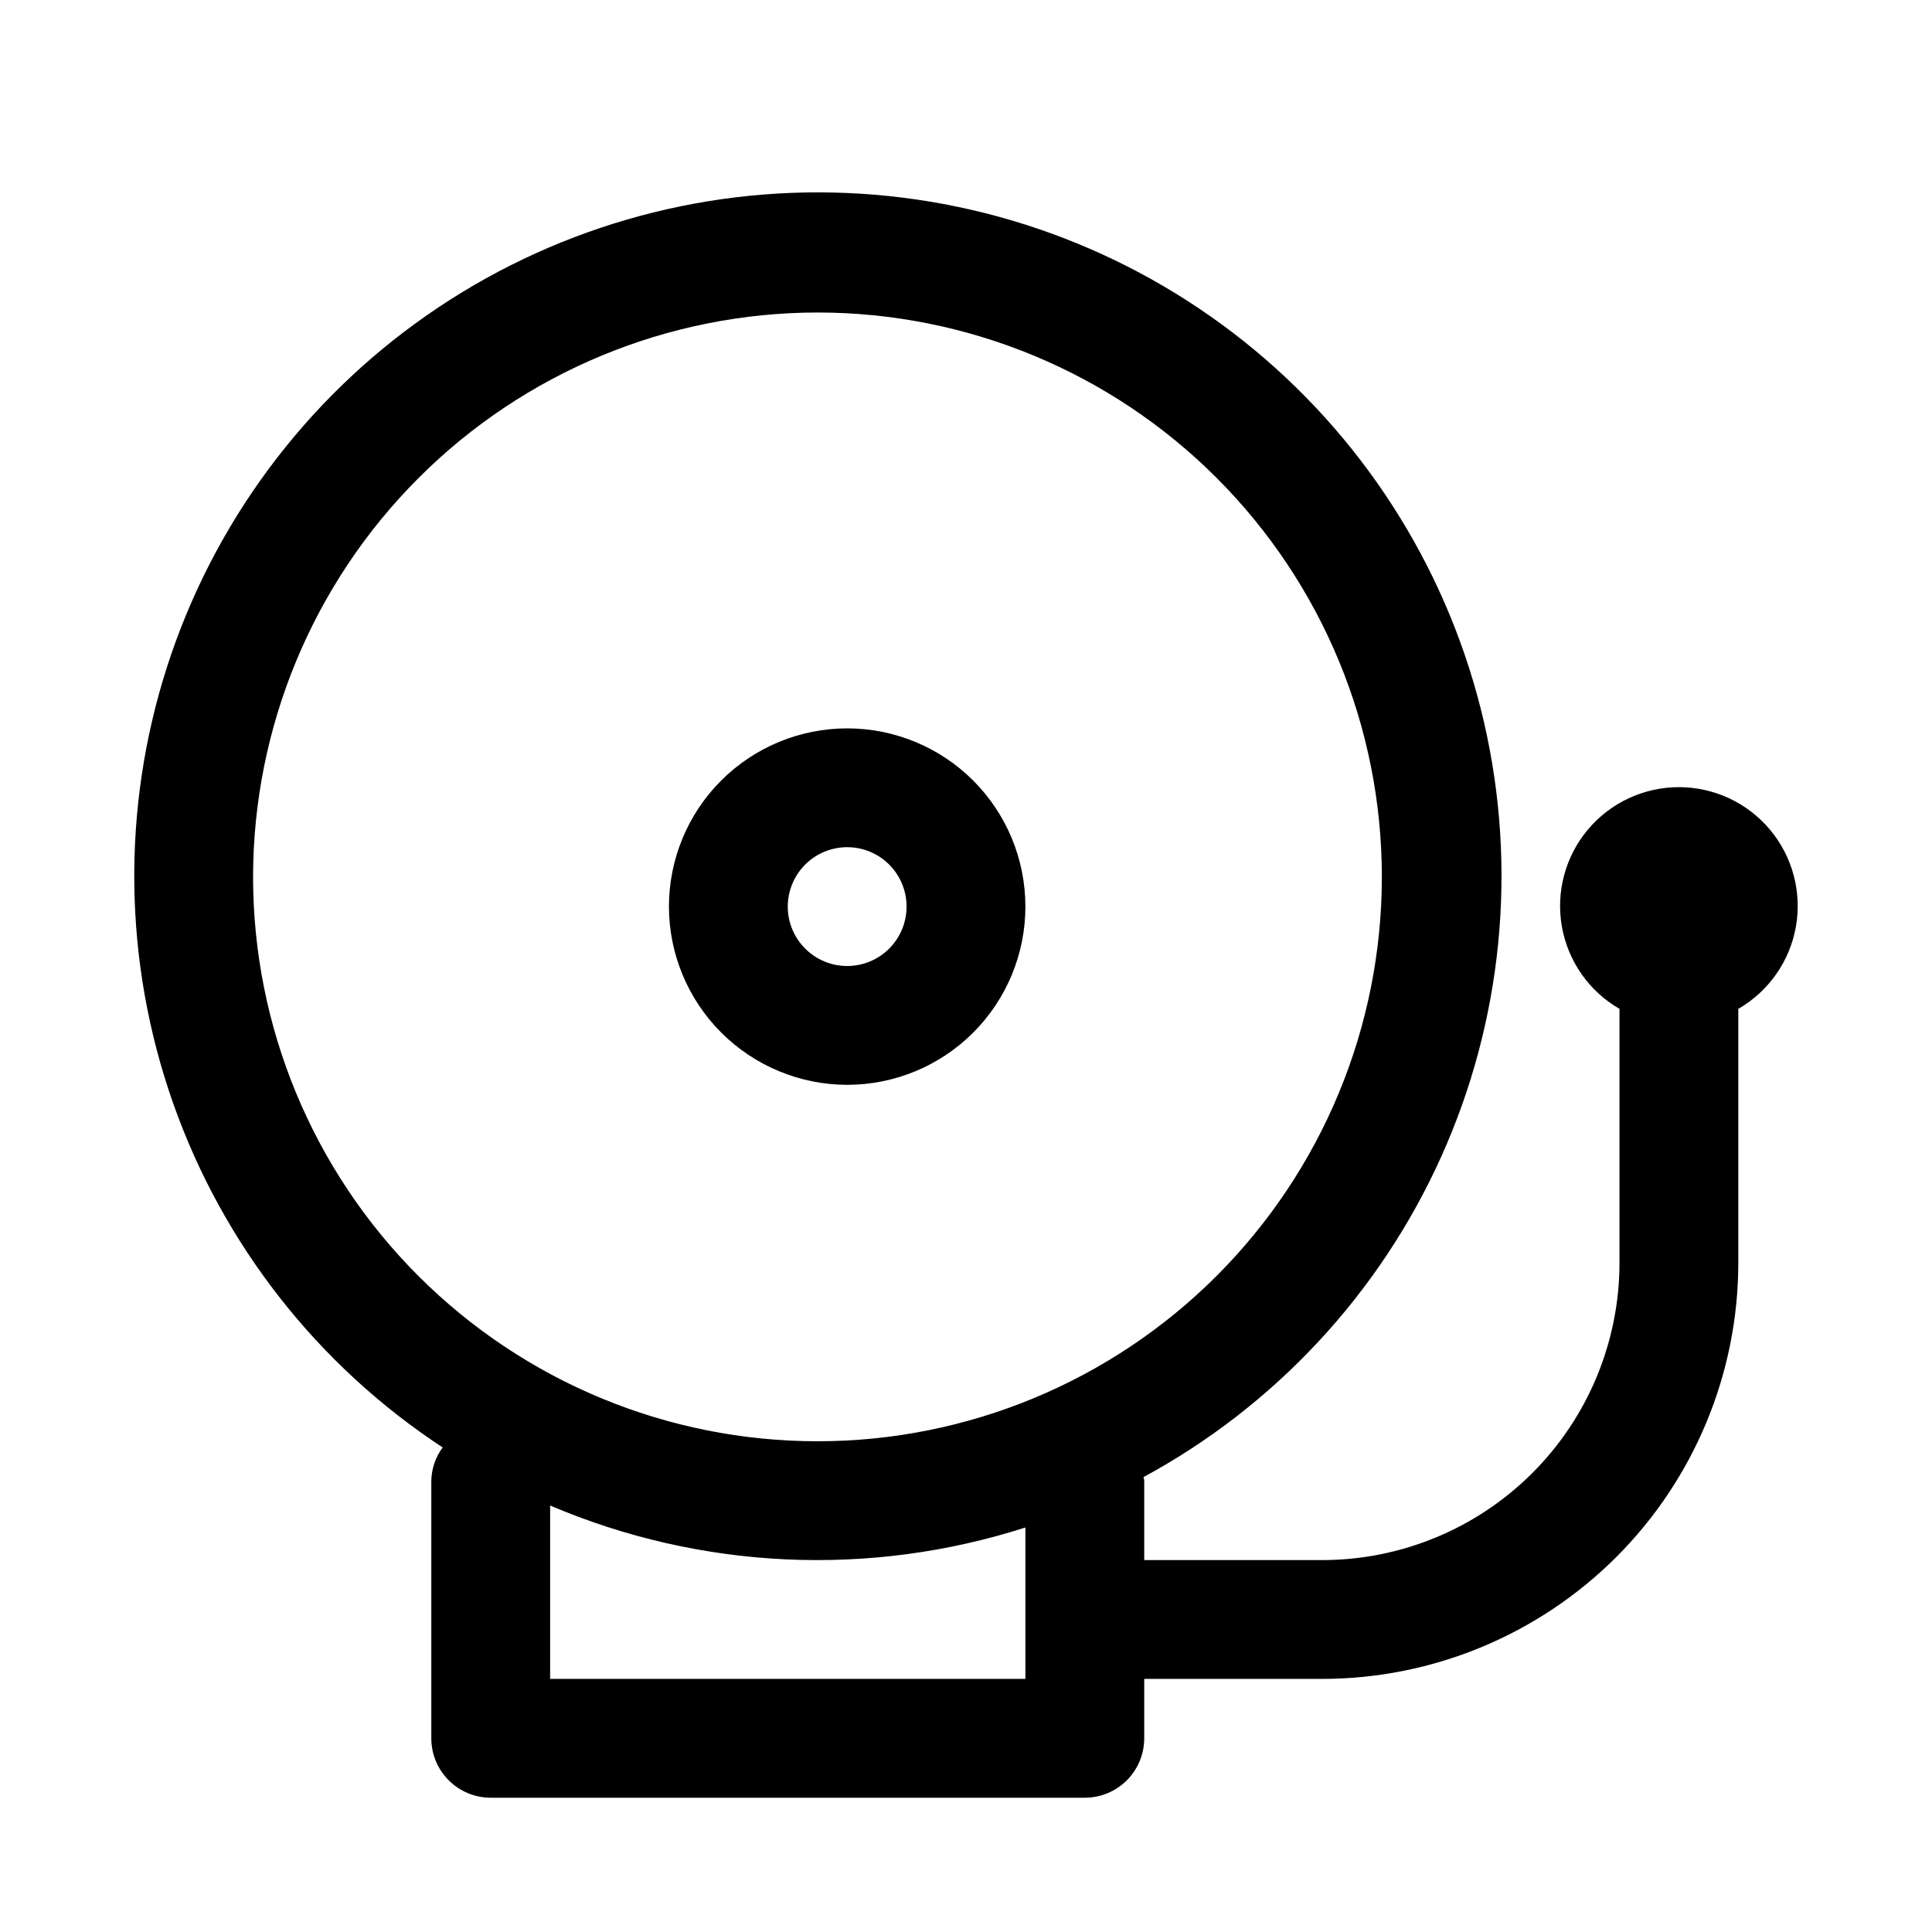
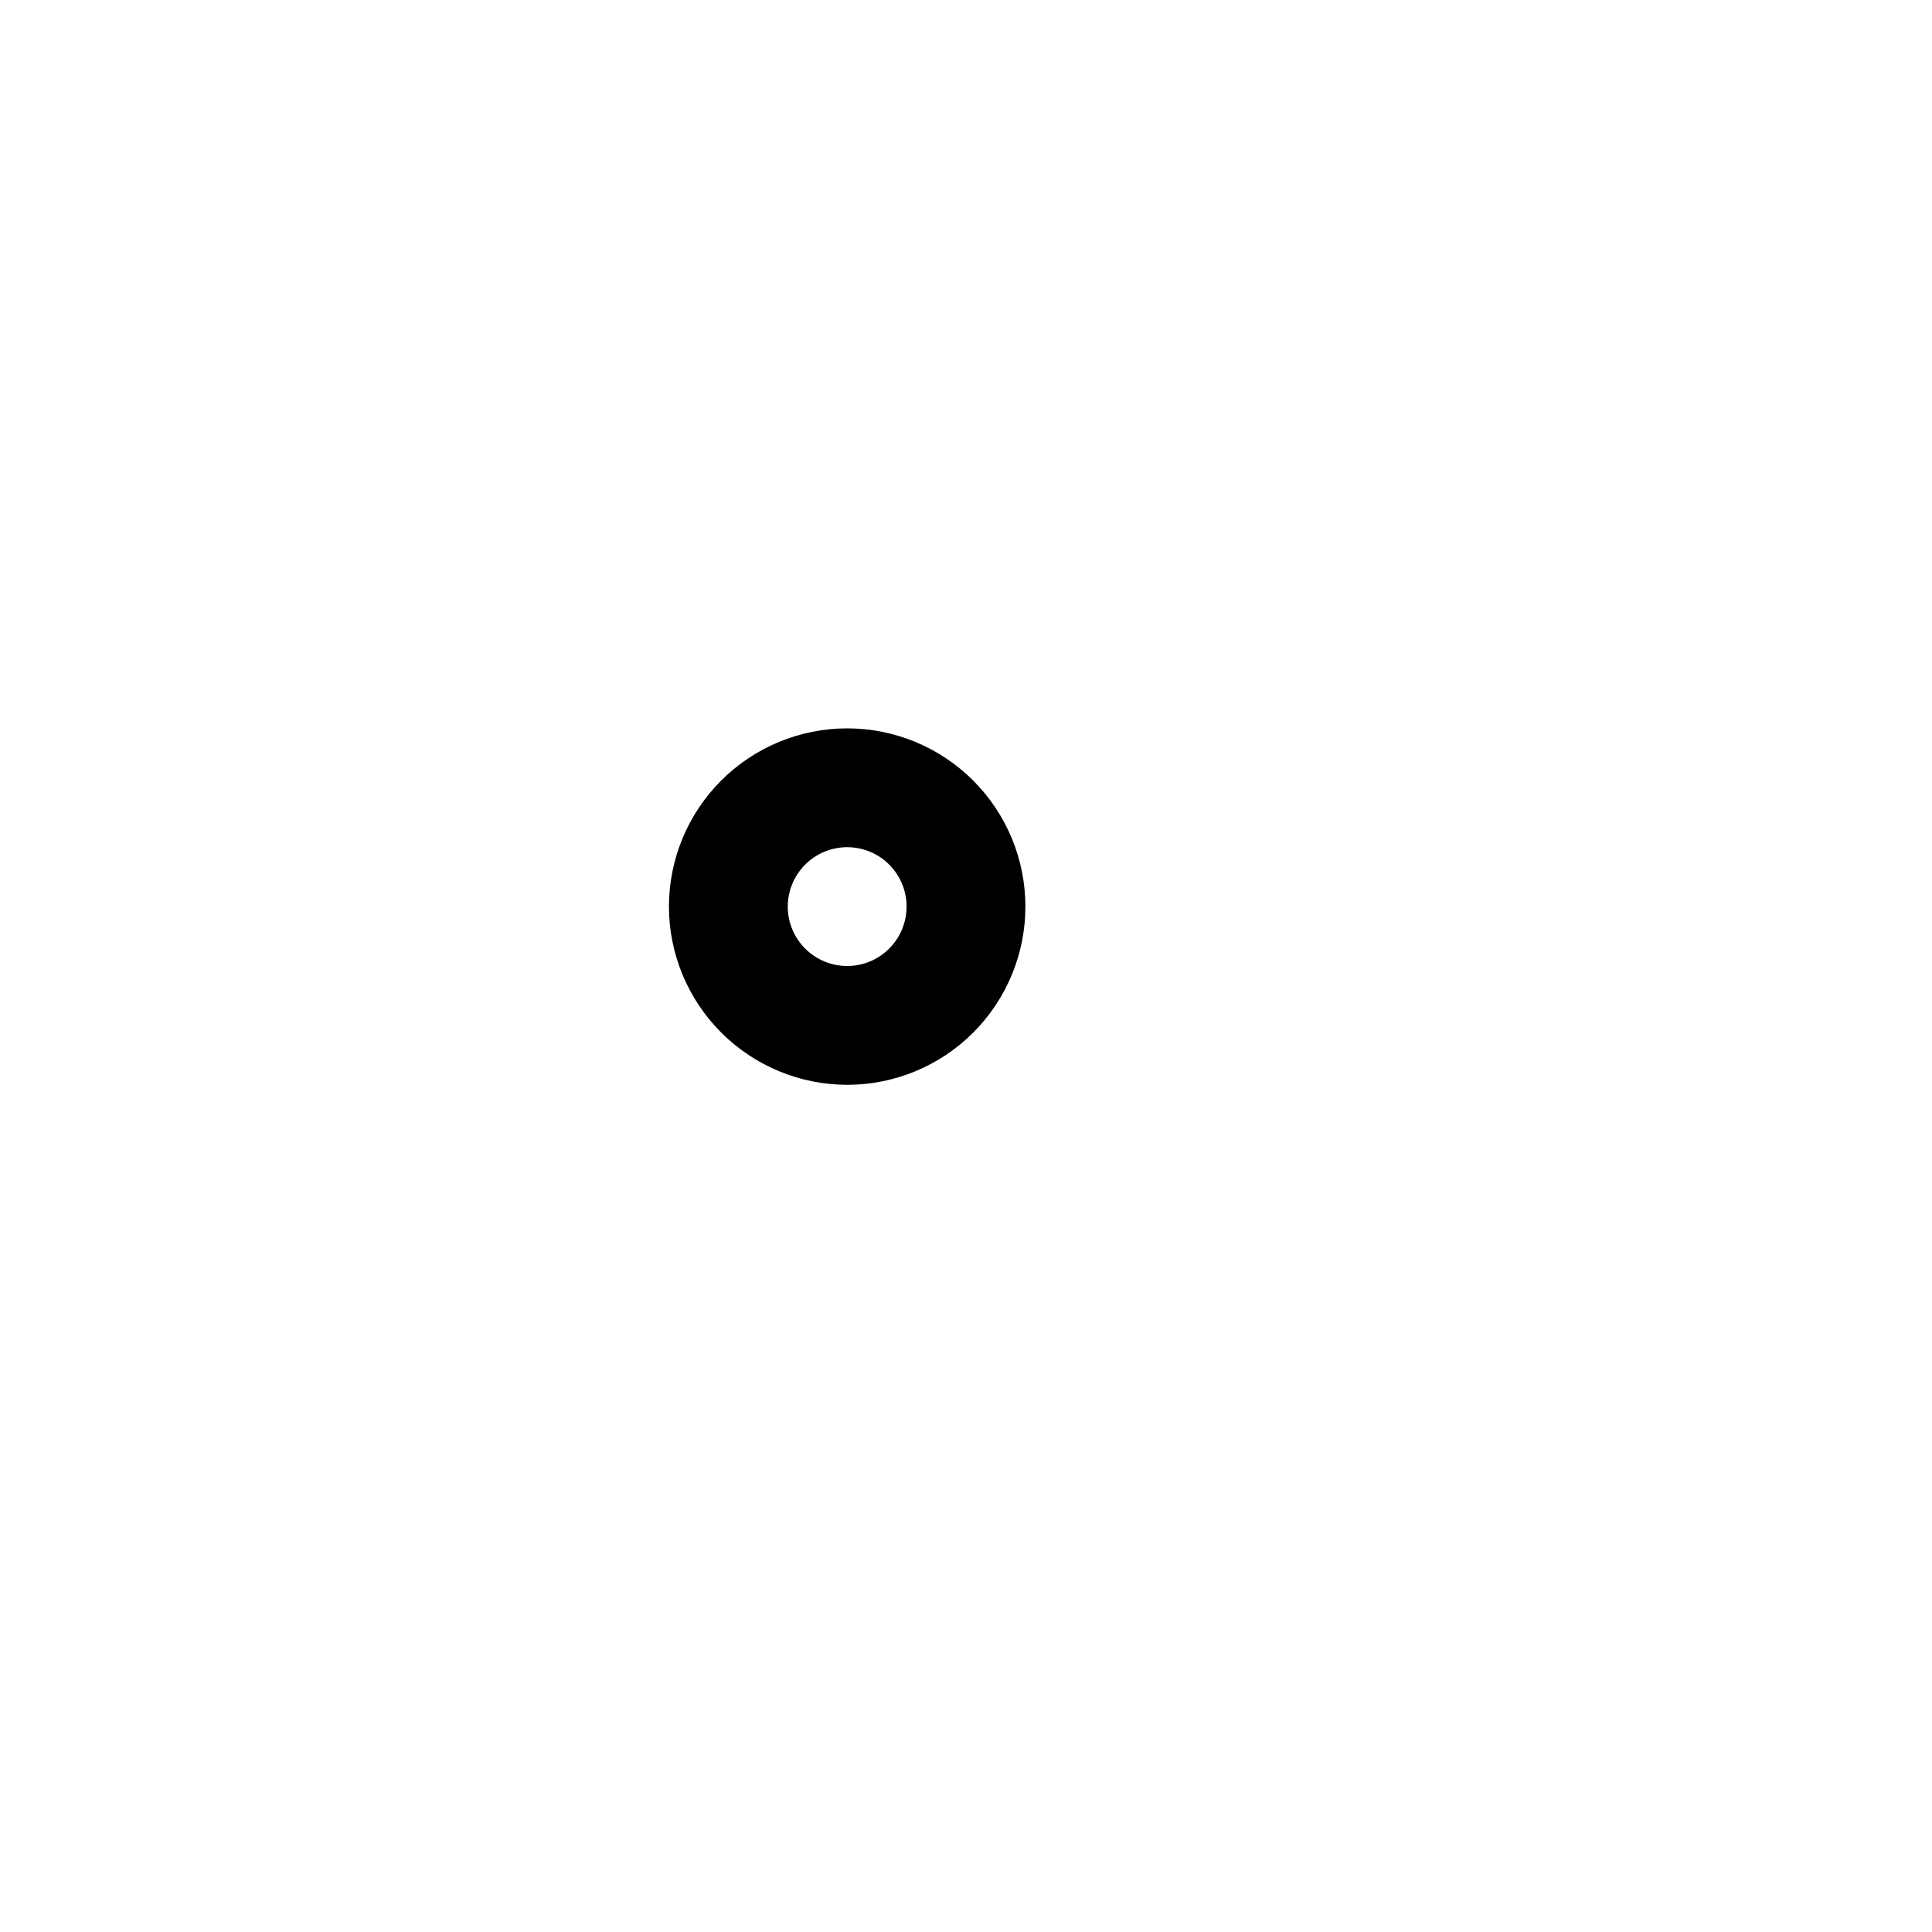
<svg xmlns="http://www.w3.org/2000/svg" fill="#000000" width="800px" height="800px" version="1.1" viewBox="144 144 512 512">
  <g>
-     <path d="m261.31 527.59c-1.879 2.539-2.93 5.594-3.008 8.754v68.328c0 4.176 1.66 8.18 4.613 11.133 2.953 2.953 6.957 4.609 11.133 4.609h157.44c4.176 0 8.18-1.656 11.133-4.609 2.949-2.953 4.609-6.957 4.609-11.133v-15.746h47.23c29.219-0.031 57.234-11.656 77.895-32.316 20.66-20.66 32.281-48.672 32.316-77.891v-67.359c8.059-4.652 13.648-12.633 15.266-21.801 1.617-9.164-0.906-18.578-6.891-25.707-5.981-7.129-14.812-11.25-24.121-11.25-9.305 0-18.137 4.121-24.121 11.25-5.981 7.129-8.504 16.543-6.887 25.707 1.617 9.168 7.203 17.148 15.266 21.801v67.359c-0.023 20.871-8.328 40.879-23.086 55.637-14.758 14.758-34.766 23.059-55.637 23.082h-47.23v-21.094c0-0.316-0.156-0.586-0.18-0.902 34.859-18.887 62.559-48.684 78.855-84.828 16.297-36.141 20.285-76.633 11.359-115.26-8.926-38.629-30.281-73.262-60.781-98.59-30.504-25.324-68.473-39.949-108.08-41.621-39.613-1.676-78.68 9.688-111.21 32.352-32.531 22.66-56.73 55.367-68.887 93.105-12.156 37.738-11.598 78.418 1.59 115.81s38.273 69.422 71.414 91.184zm154.43 61.336h-125.95v-45.949c39.918 17.023 84.633 19.09 125.95 5.824zm-55.105-362.11c39.668 0 77.715 15.758 105.76 43.809 28.051 28.051 43.809 66.094 43.809 105.76 0 39.668-15.758 77.711-43.809 105.76-28.047 28.047-66.094 43.805-105.76 43.805s-77.711-15.758-105.76-43.805c-28.051-28.051-43.809-66.094-43.809-105.76 0.043-39.656 15.816-77.672 43.855-105.71 28.043-28.039 66.059-43.812 105.71-43.859z" />
    <path d="m368.51 431.49c12.527 0 24.539-4.977 33.398-13.836 8.855-8.859 13.832-20.871 13.832-33.398s-4.977-24.539-13.832-33.398c-8.859-8.855-20.871-13.832-33.398-13.832-12.527 0-24.543 4.977-33.398 13.832-8.859 8.859-13.836 20.871-13.836 33.398 0.016 12.523 4.996 24.527 13.852 33.383 8.852 8.855 20.859 13.836 33.383 13.852zm0-62.977c4.176 0 8.18 1.656 11.133 4.609s4.609 6.957 4.609 11.133c0 4.176-1.656 8.18-4.609 11.133s-6.957 4.613-11.133 4.613-8.18-1.66-11.133-4.613-4.613-6.957-4.613-11.133c0.004-4.176 1.664-8.176 4.617-11.129 2.949-2.949 6.953-4.609 11.129-4.613z" />
  </g>
</svg>